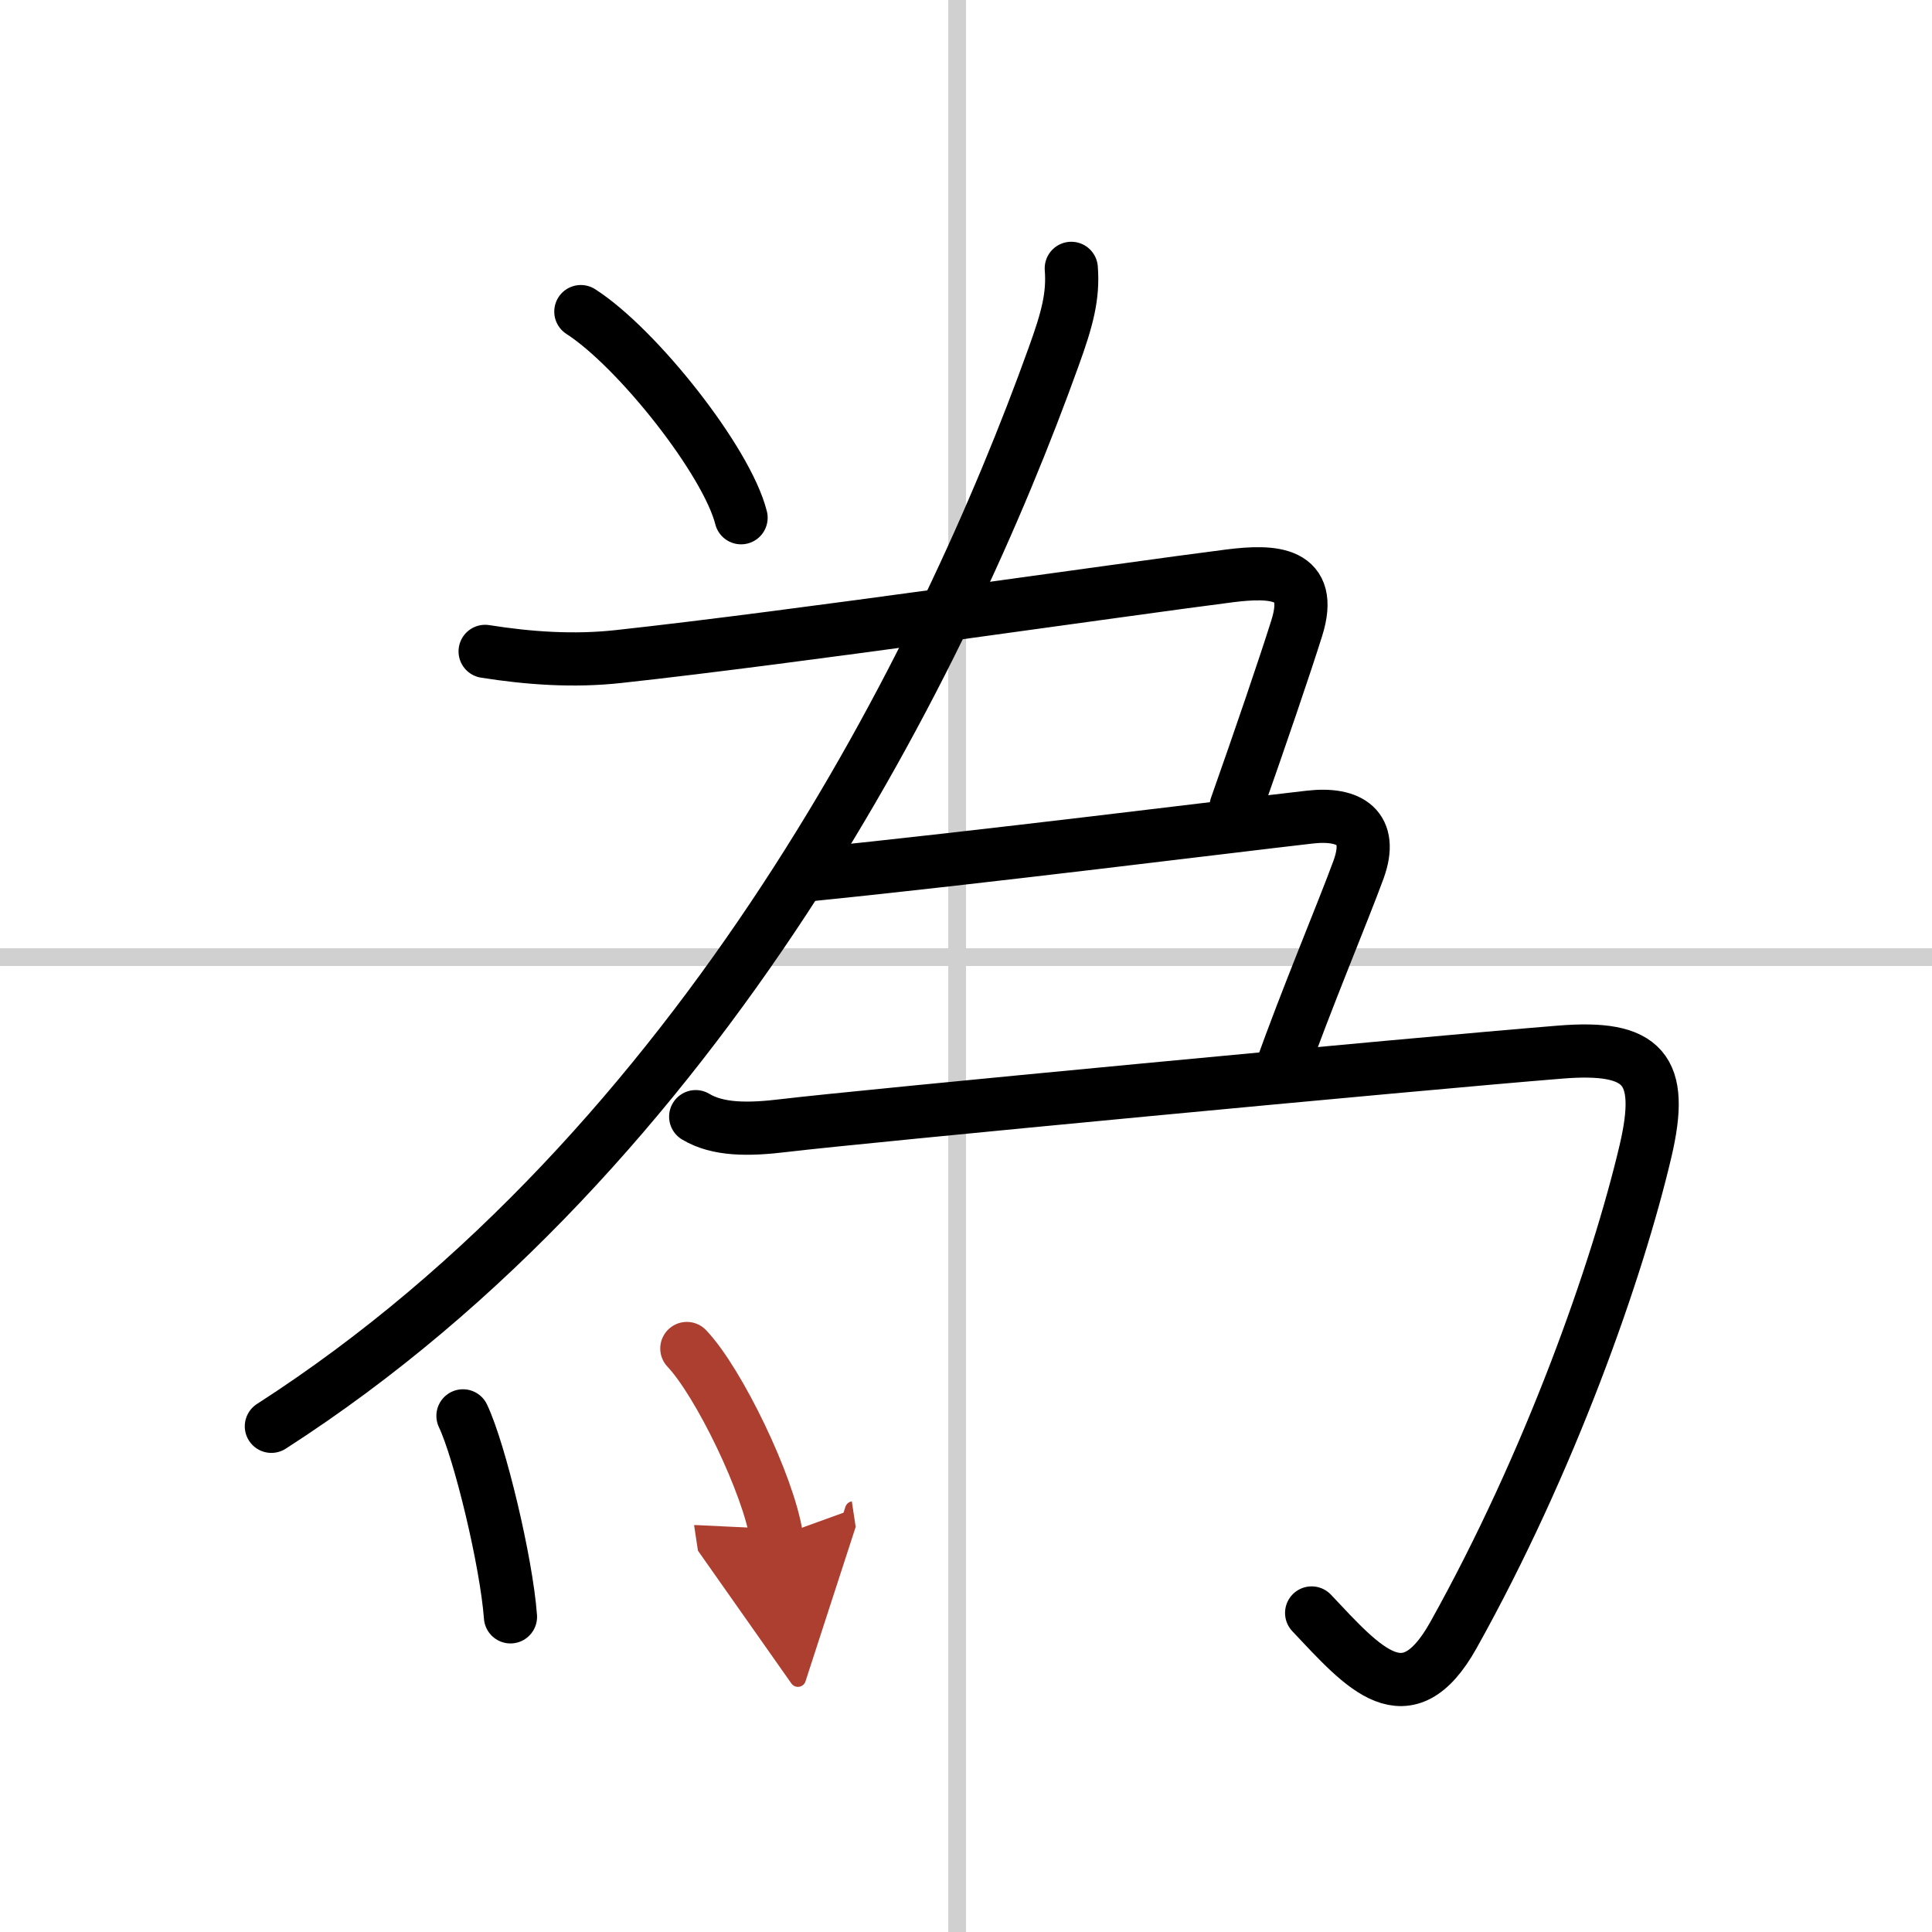
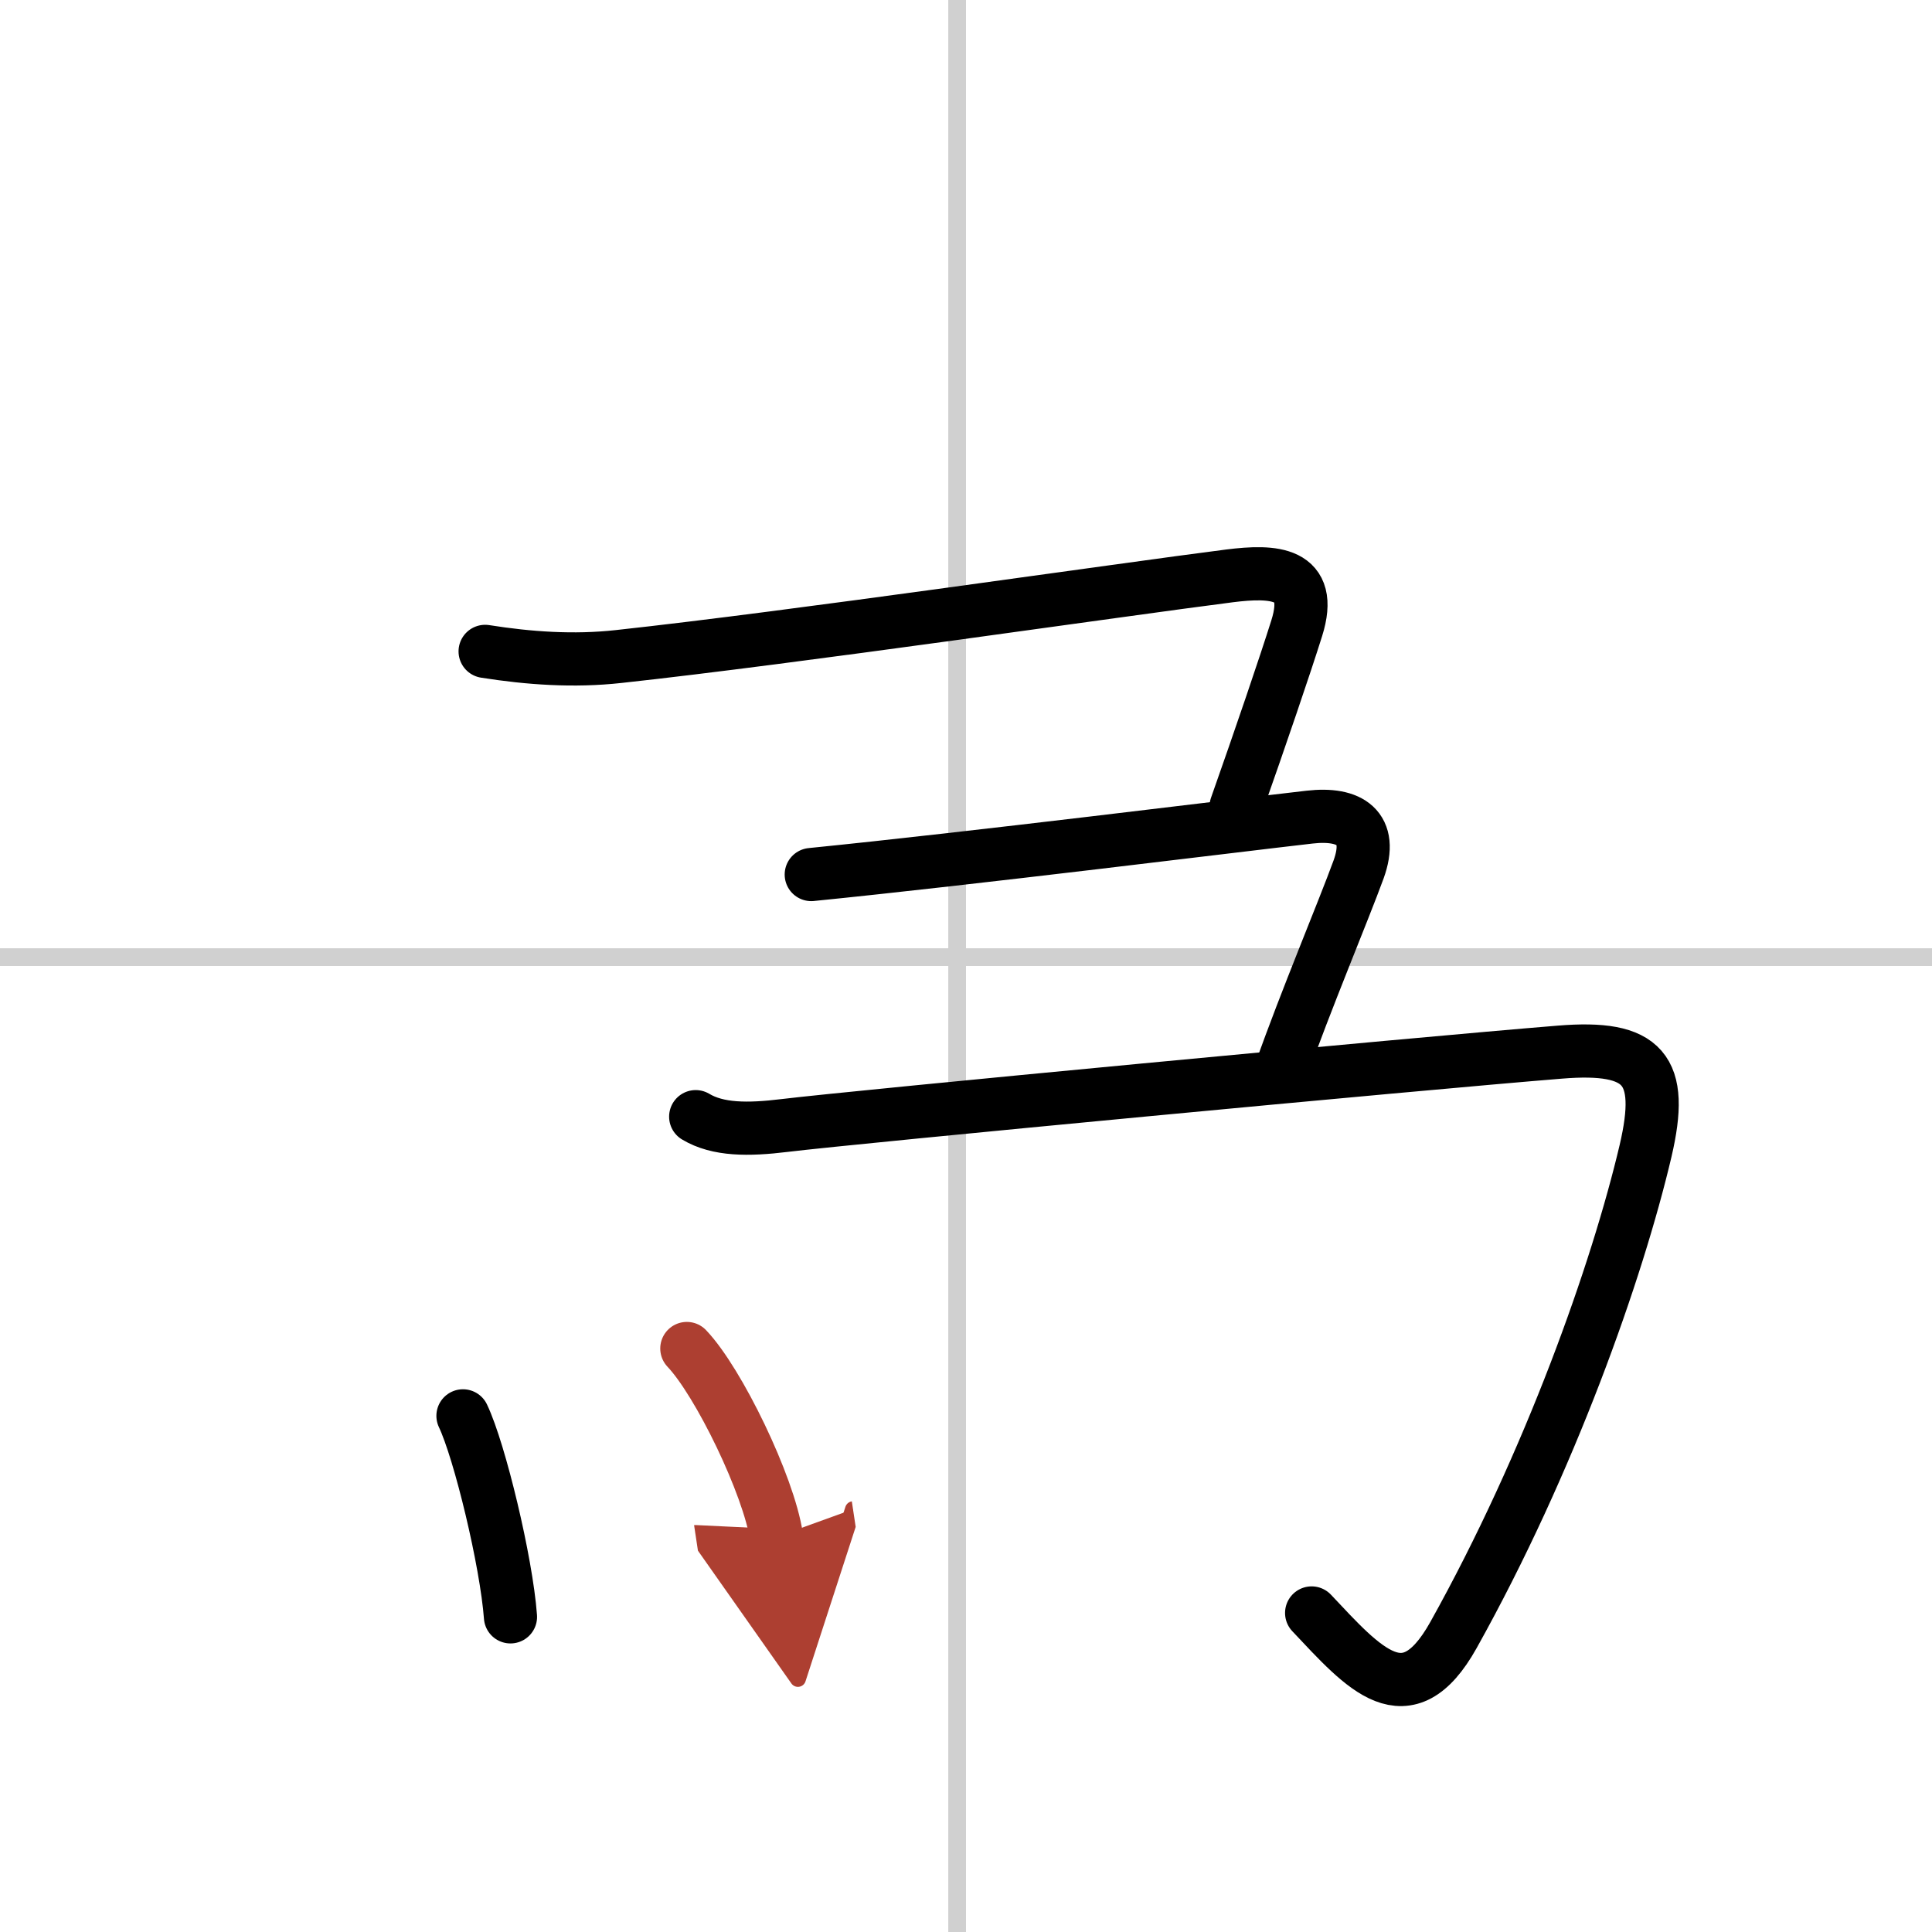
<svg xmlns="http://www.w3.org/2000/svg" width="400" height="400" viewBox="0 0 109 109">
  <defs>
    <marker id="a" markerWidth="4" orient="auto" refX="1" refY="5" viewBox="0 0 10 10">
      <polyline points="0 0 10 5 0 10 1 5" fill="#ad3f31" stroke="#ad3f31" />
    </marker>
  </defs>
  <g fill="none" stroke="#000" stroke-linecap="round" stroke-linejoin="round" stroke-width="3">
    <rect width="100%" height="100%" fill="#fff" stroke="#fff" />
    <line x1="54" x2="54" y2="109" stroke="#d0d0d0" stroke-width="1" />
    <line x2="109" y1="54" y2="54" stroke="#d0d0d0" stroke-width="1" />
-     <path d="m32.77 17.58c3.19 2.05 8.24 8.44 9.04 11.63" />
-     <path d="M60.44,15.14c0.12,1.56-0.22,2.85-1,5C53.38,37,39.75,64.75,15.31,80.47" />
    <path d="m27.37 36.75c2.46 0.39 5 0.57 7.53 0.29 9.95-1.08 28.26-3.76 34.47-4.55 2.47-0.31 4.79-0.23 3.79 2.95-0.65 2.07-2.06 6.21-3.42 10.06" />
    <path d="m45.77 49.34c9.08-0.91 23.91-2.76 28.12-3.24 2.28-0.26 3.61 0.6 2.76 2.95-0.86 2.36-2.99 7.41-4.41 11.44" />
    <path d="m39.25 63c1.25 0.75 2.95 0.75 5 0.5 4.13-0.5 35.57-3.48 43.75-4.14 4.75-0.39 5.92 0.95 4.84 5.57-1.59 6.76-5.39 17.56-10.84 27.32-2.64 4.72-5.05 1.88-8-1.25" />
    <path d="m26.12 79.88c0.95 2 2.45 8.23 2.68 11.34" />
    <path d="m38.75 76.08c1.79 1.88 4.62 7.71 5.06 10.63" marker-end="url(#a)" stroke="#ad3f31" />
  </g>
</svg>